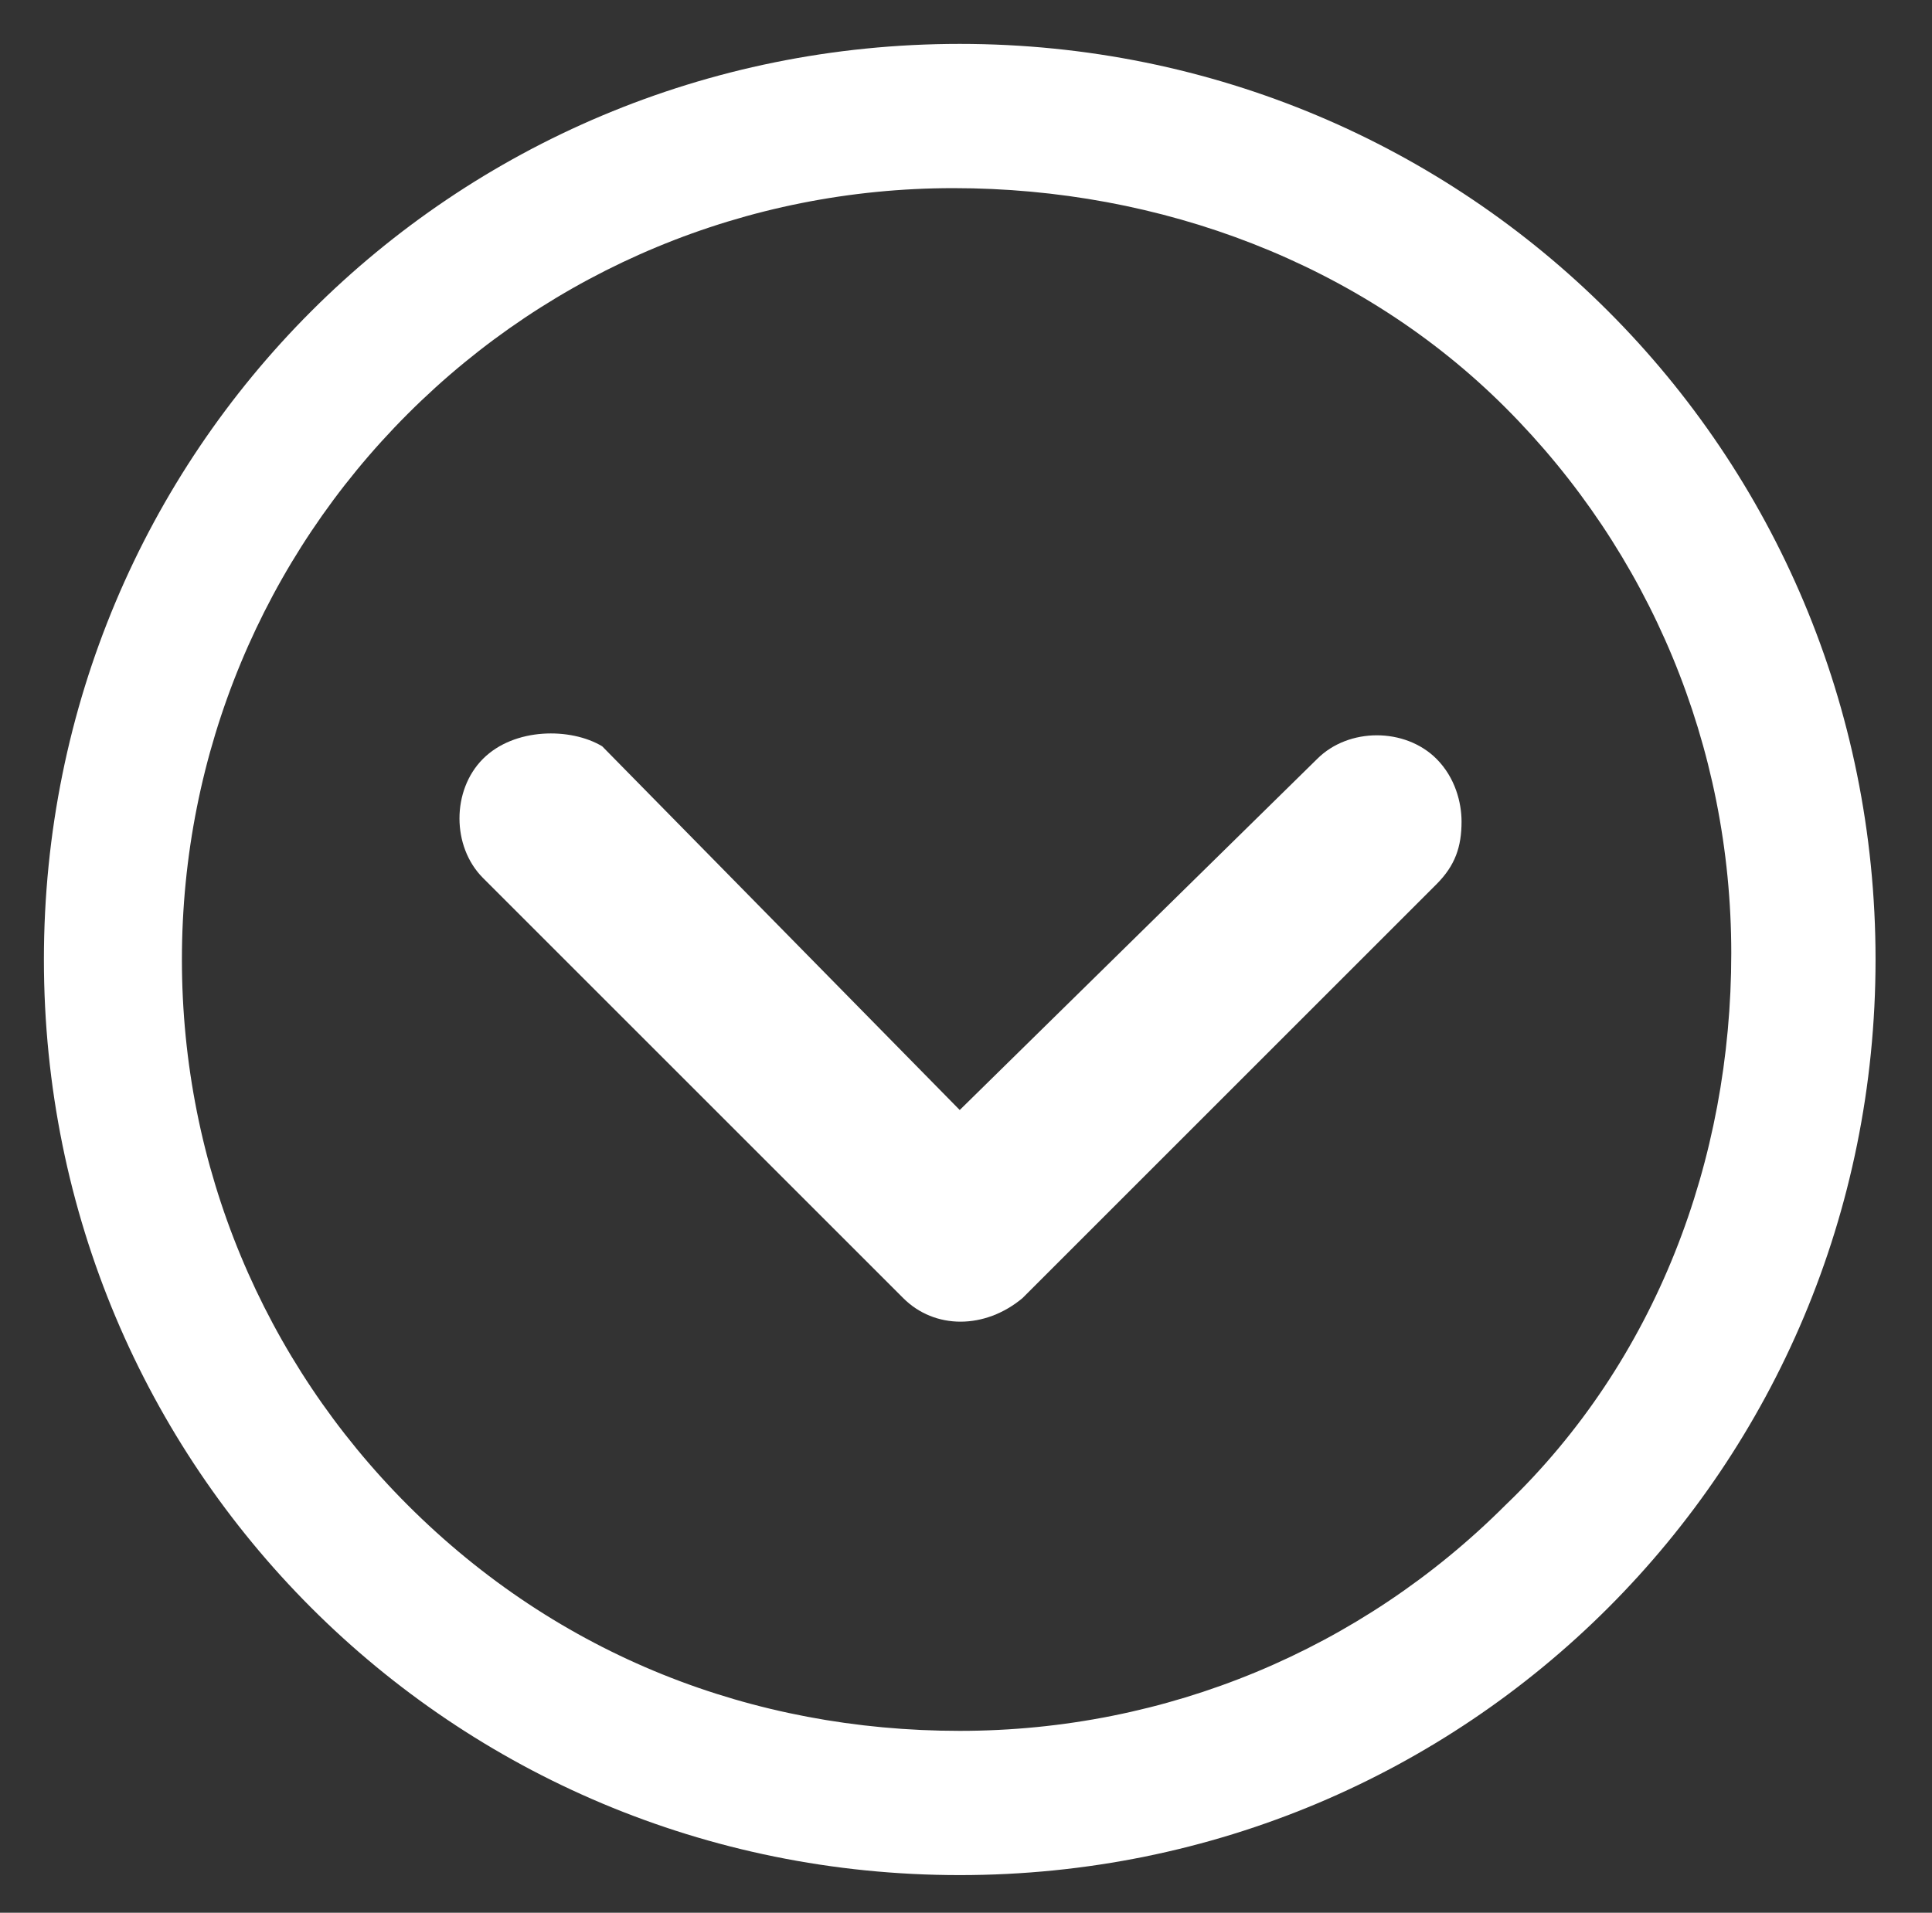
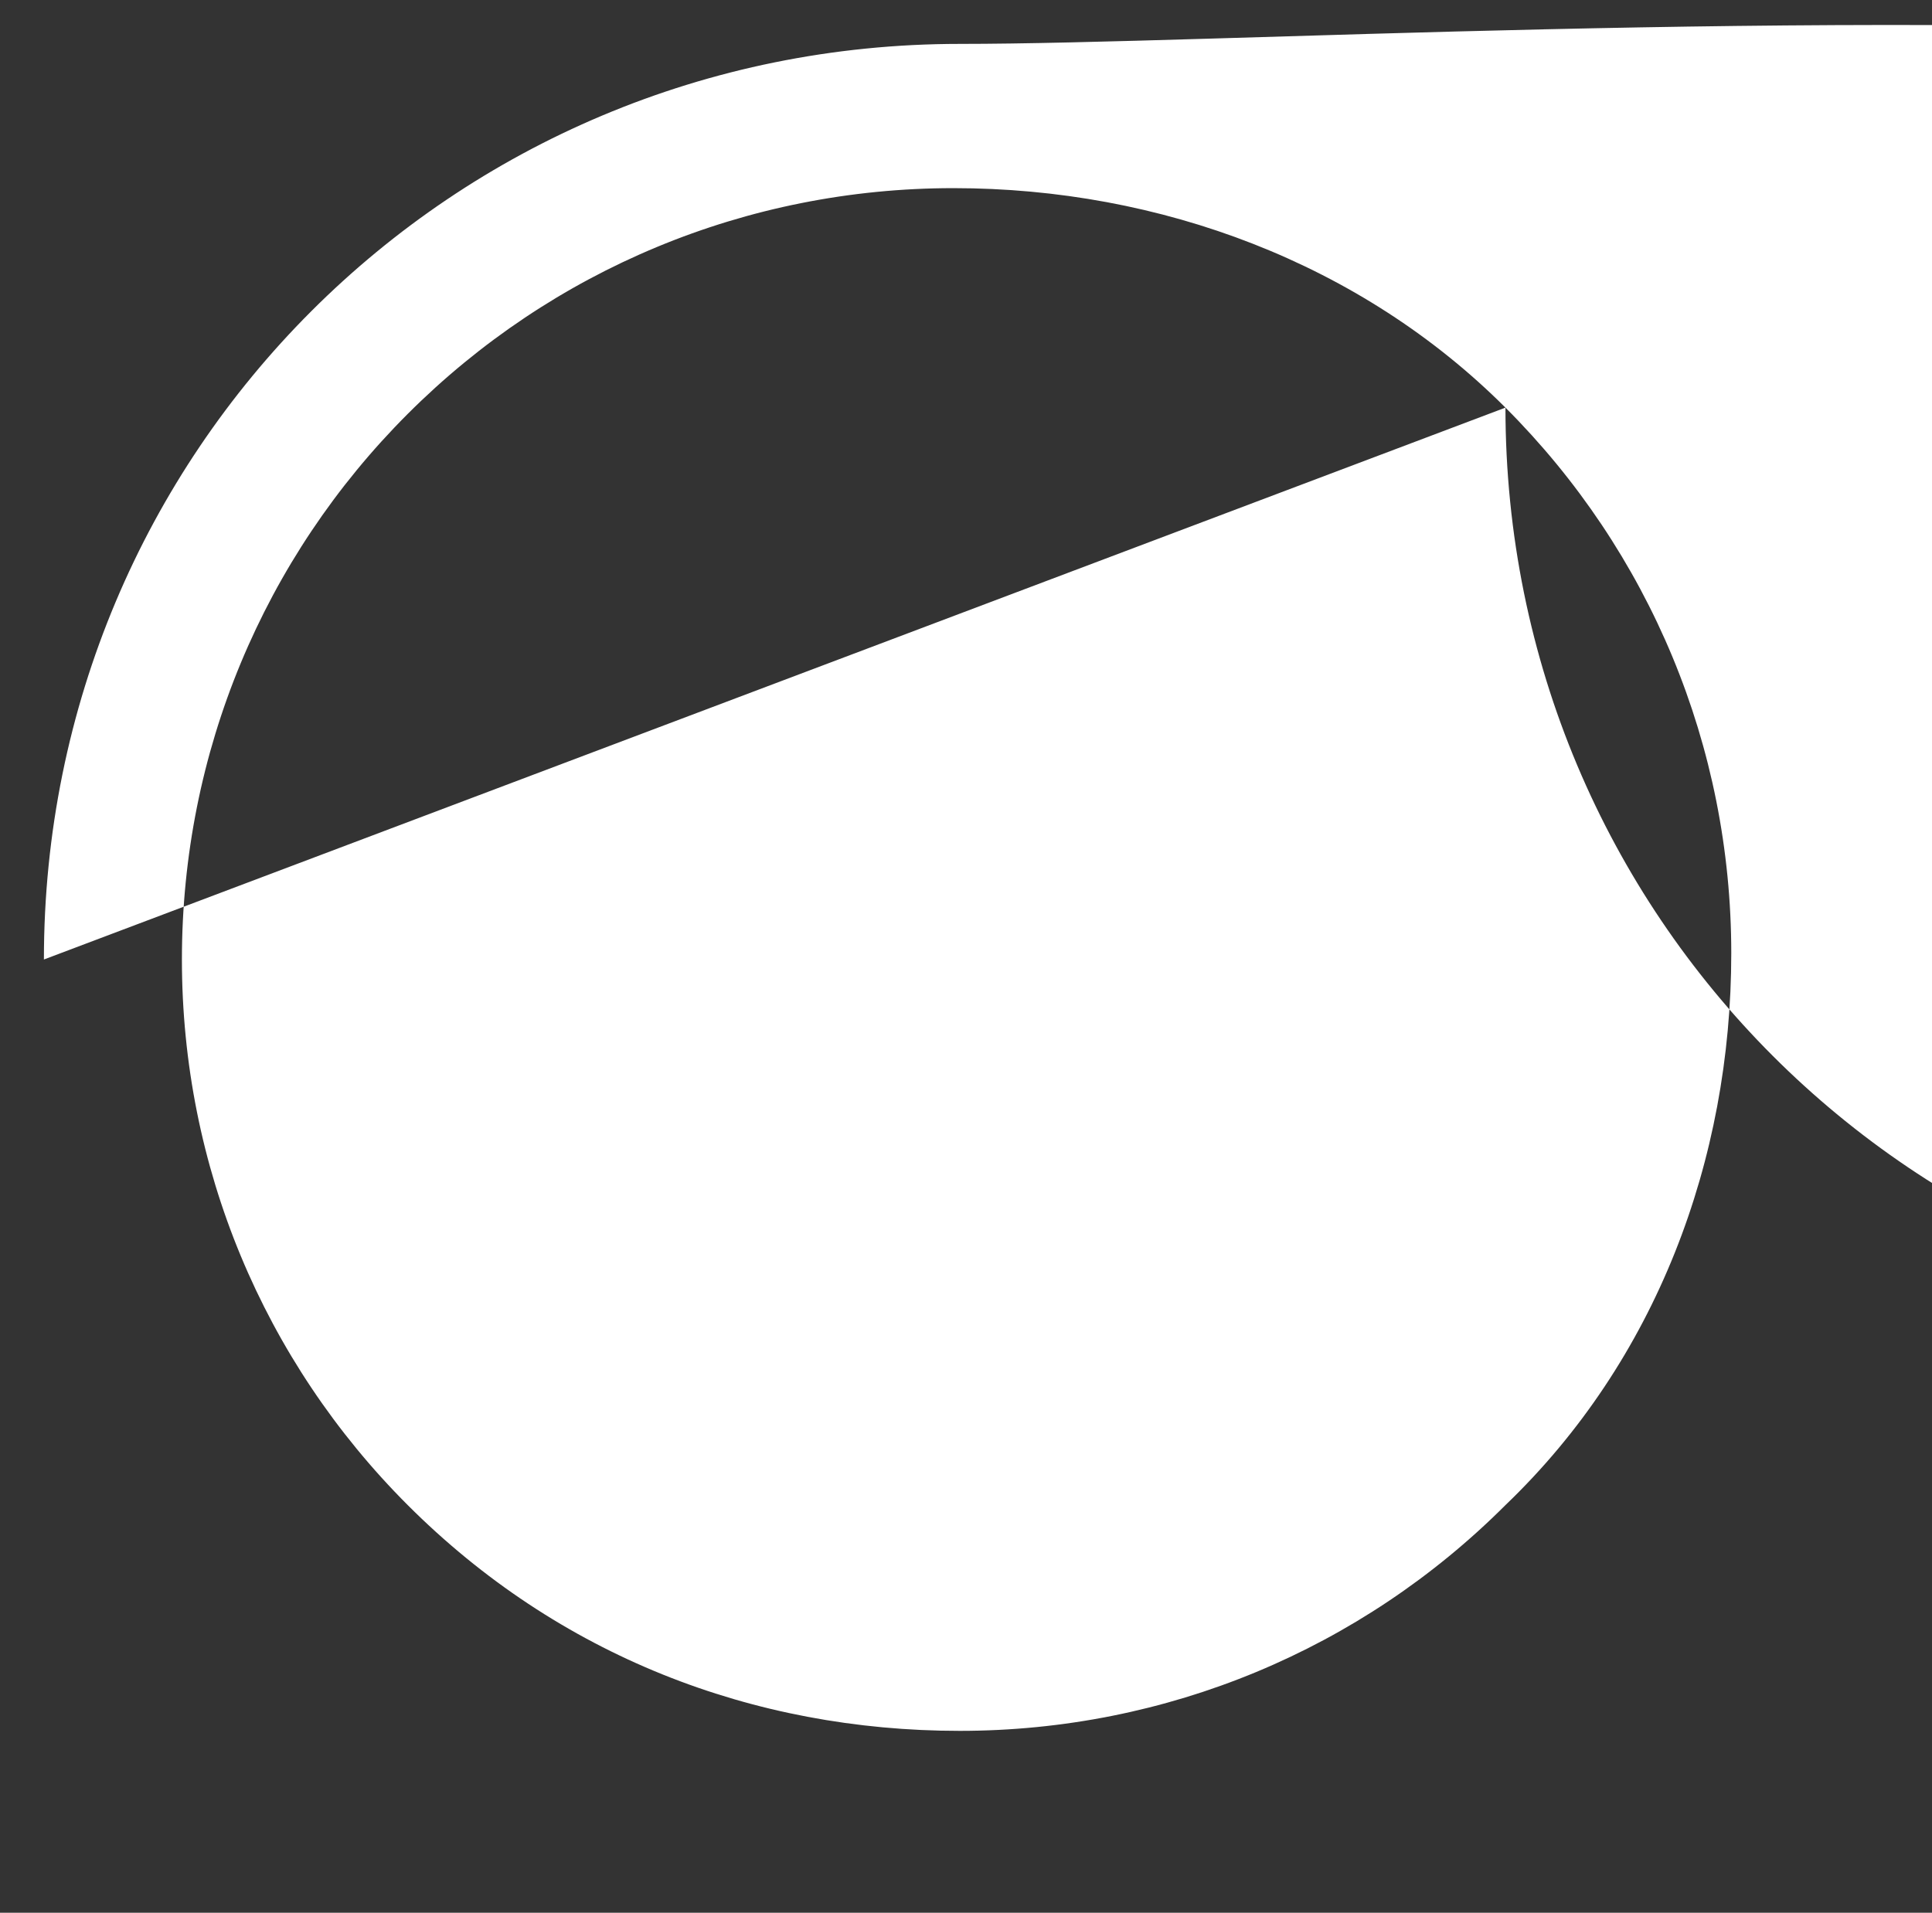
<svg xmlns="http://www.w3.org/2000/svg" version="1.1" id="Layer_1" x="0px" y="0px" viewBox="0 0 30.8 30.5" style="enable-background:new 0 0 30.8 30.5;" xml:space="preserve">
  <rect x="0" y="0" width="30.8" height="30.5" fill="#333333" stroke="none" />
  <style type="text/css">
	.st0{fill:#FFFFFF;}
</style>
-   <path class="st0" d="M7.7,12.1c-0.5,0.5-0.5,1.4,0,1.9l6.7,6.7c0.5,0.5,1.3,0.5,1.9,0l6.6-6.6c0.3-0.3,0.4-0.6,0.4-1  c0-0.3-0.1-0.7-0.4-1c-0.5-0.5-1.4-0.5-1.9,0l-5.7,5.6l-5.7-5.8C9.1,11.6,8.2,11.6,7.7,12.1z" />
-   <path class="st0" d="M24,6.5c2.3,2.3,3.6,5.4,3.6,8.7S26.4,21.7,24,24c-2.3,2.3-5.4,3.6-8.7,3.6S8.9,26.4,6.5,24  c-2.3-2.3-3.6-5.4-3.6-8.7s1.3-6.4,3.6-8.7c2.3-2.3,5.4-3.6,8.7-3.6S21.7,4.2,24,6.5z M0.7,15.3c0,8.1,6.5,14.6,14.6,14.6  c8.1,0,14.6-6.5,14.6-14.6S23.4,0.7,15.3,0.7C7.2,0.7,0.7,7.2,0.7,15.3z" />
+   <path class="st0" d="M24,6.5c2.3,2.3,3.6,5.4,3.6,8.7S26.4,21.7,24,24c-2.3,2.3-5.4,3.6-8.7,3.6S8.9,26.4,6.5,24  c-2.3-2.3-3.6-5.4-3.6-8.7s1.3-6.4,3.6-8.7c2.3-2.3,5.4-3.6,8.7-3.6S21.7,4.2,24,6.5z c0,8.1,6.5,14.6,14.6,14.6  c8.1,0,14.6-6.5,14.6-14.6S23.4,0.7,15.3,0.7C7.2,0.7,0.7,7.2,0.7,15.3z" />
</svg>